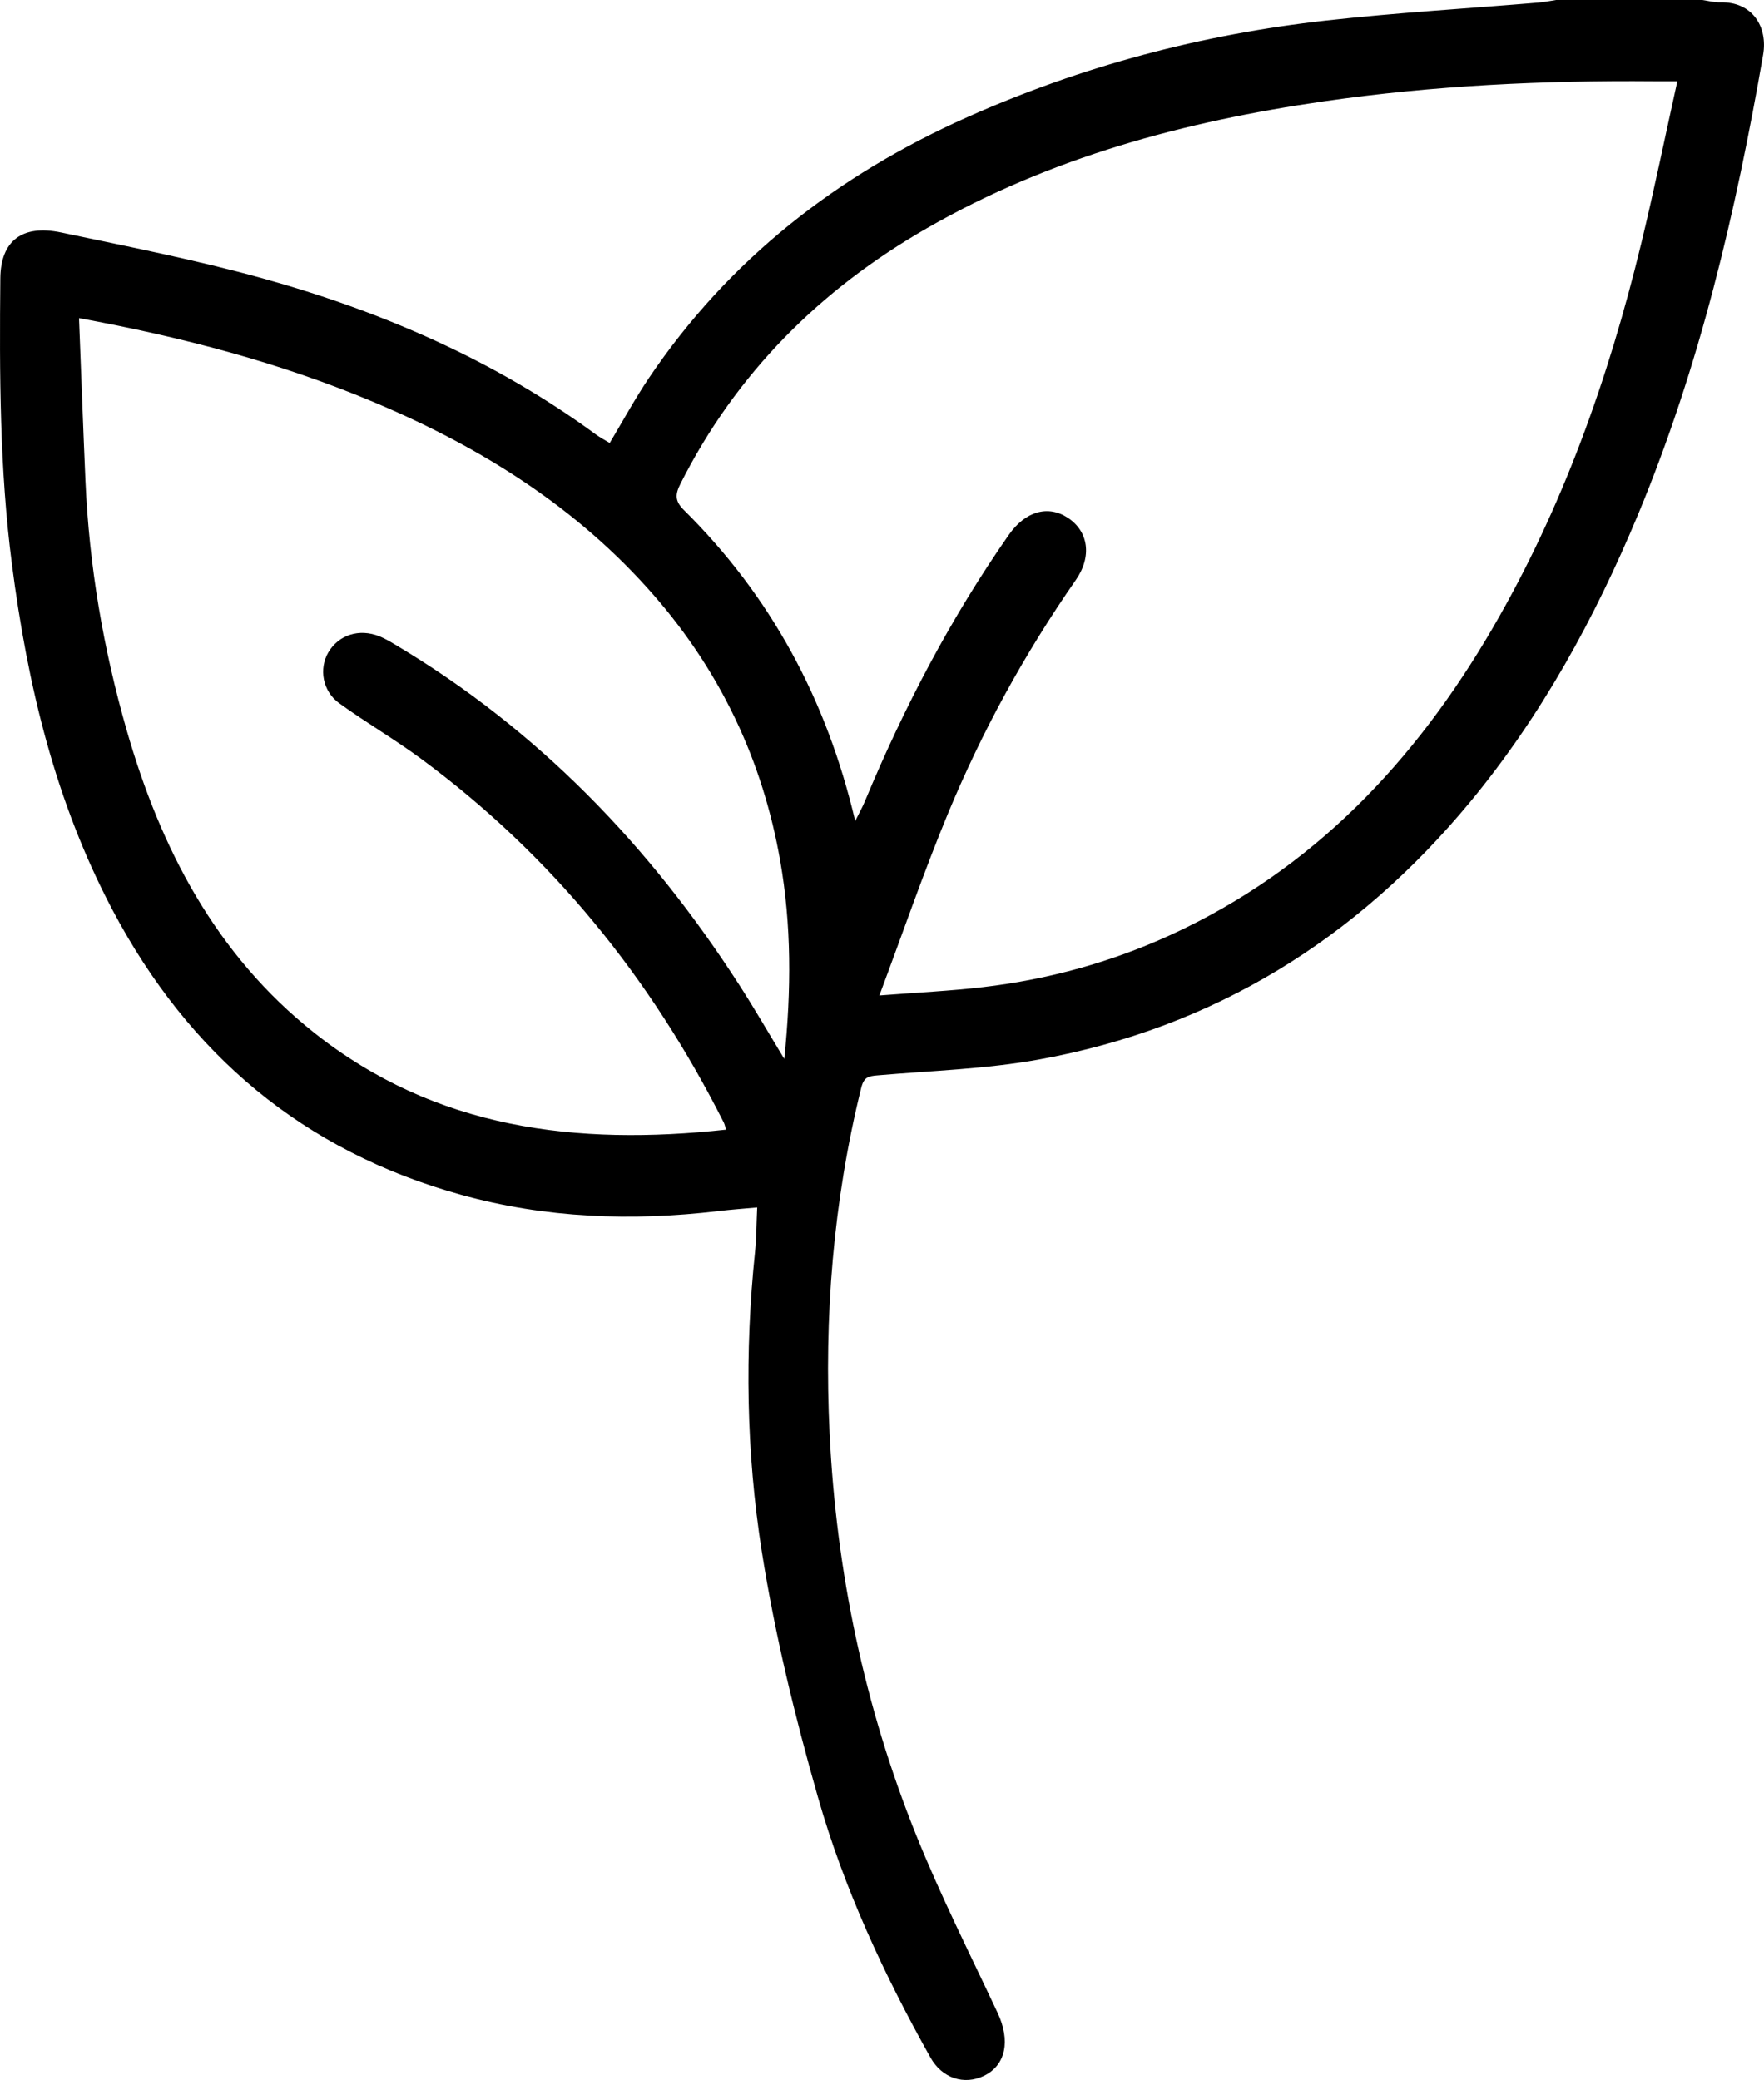
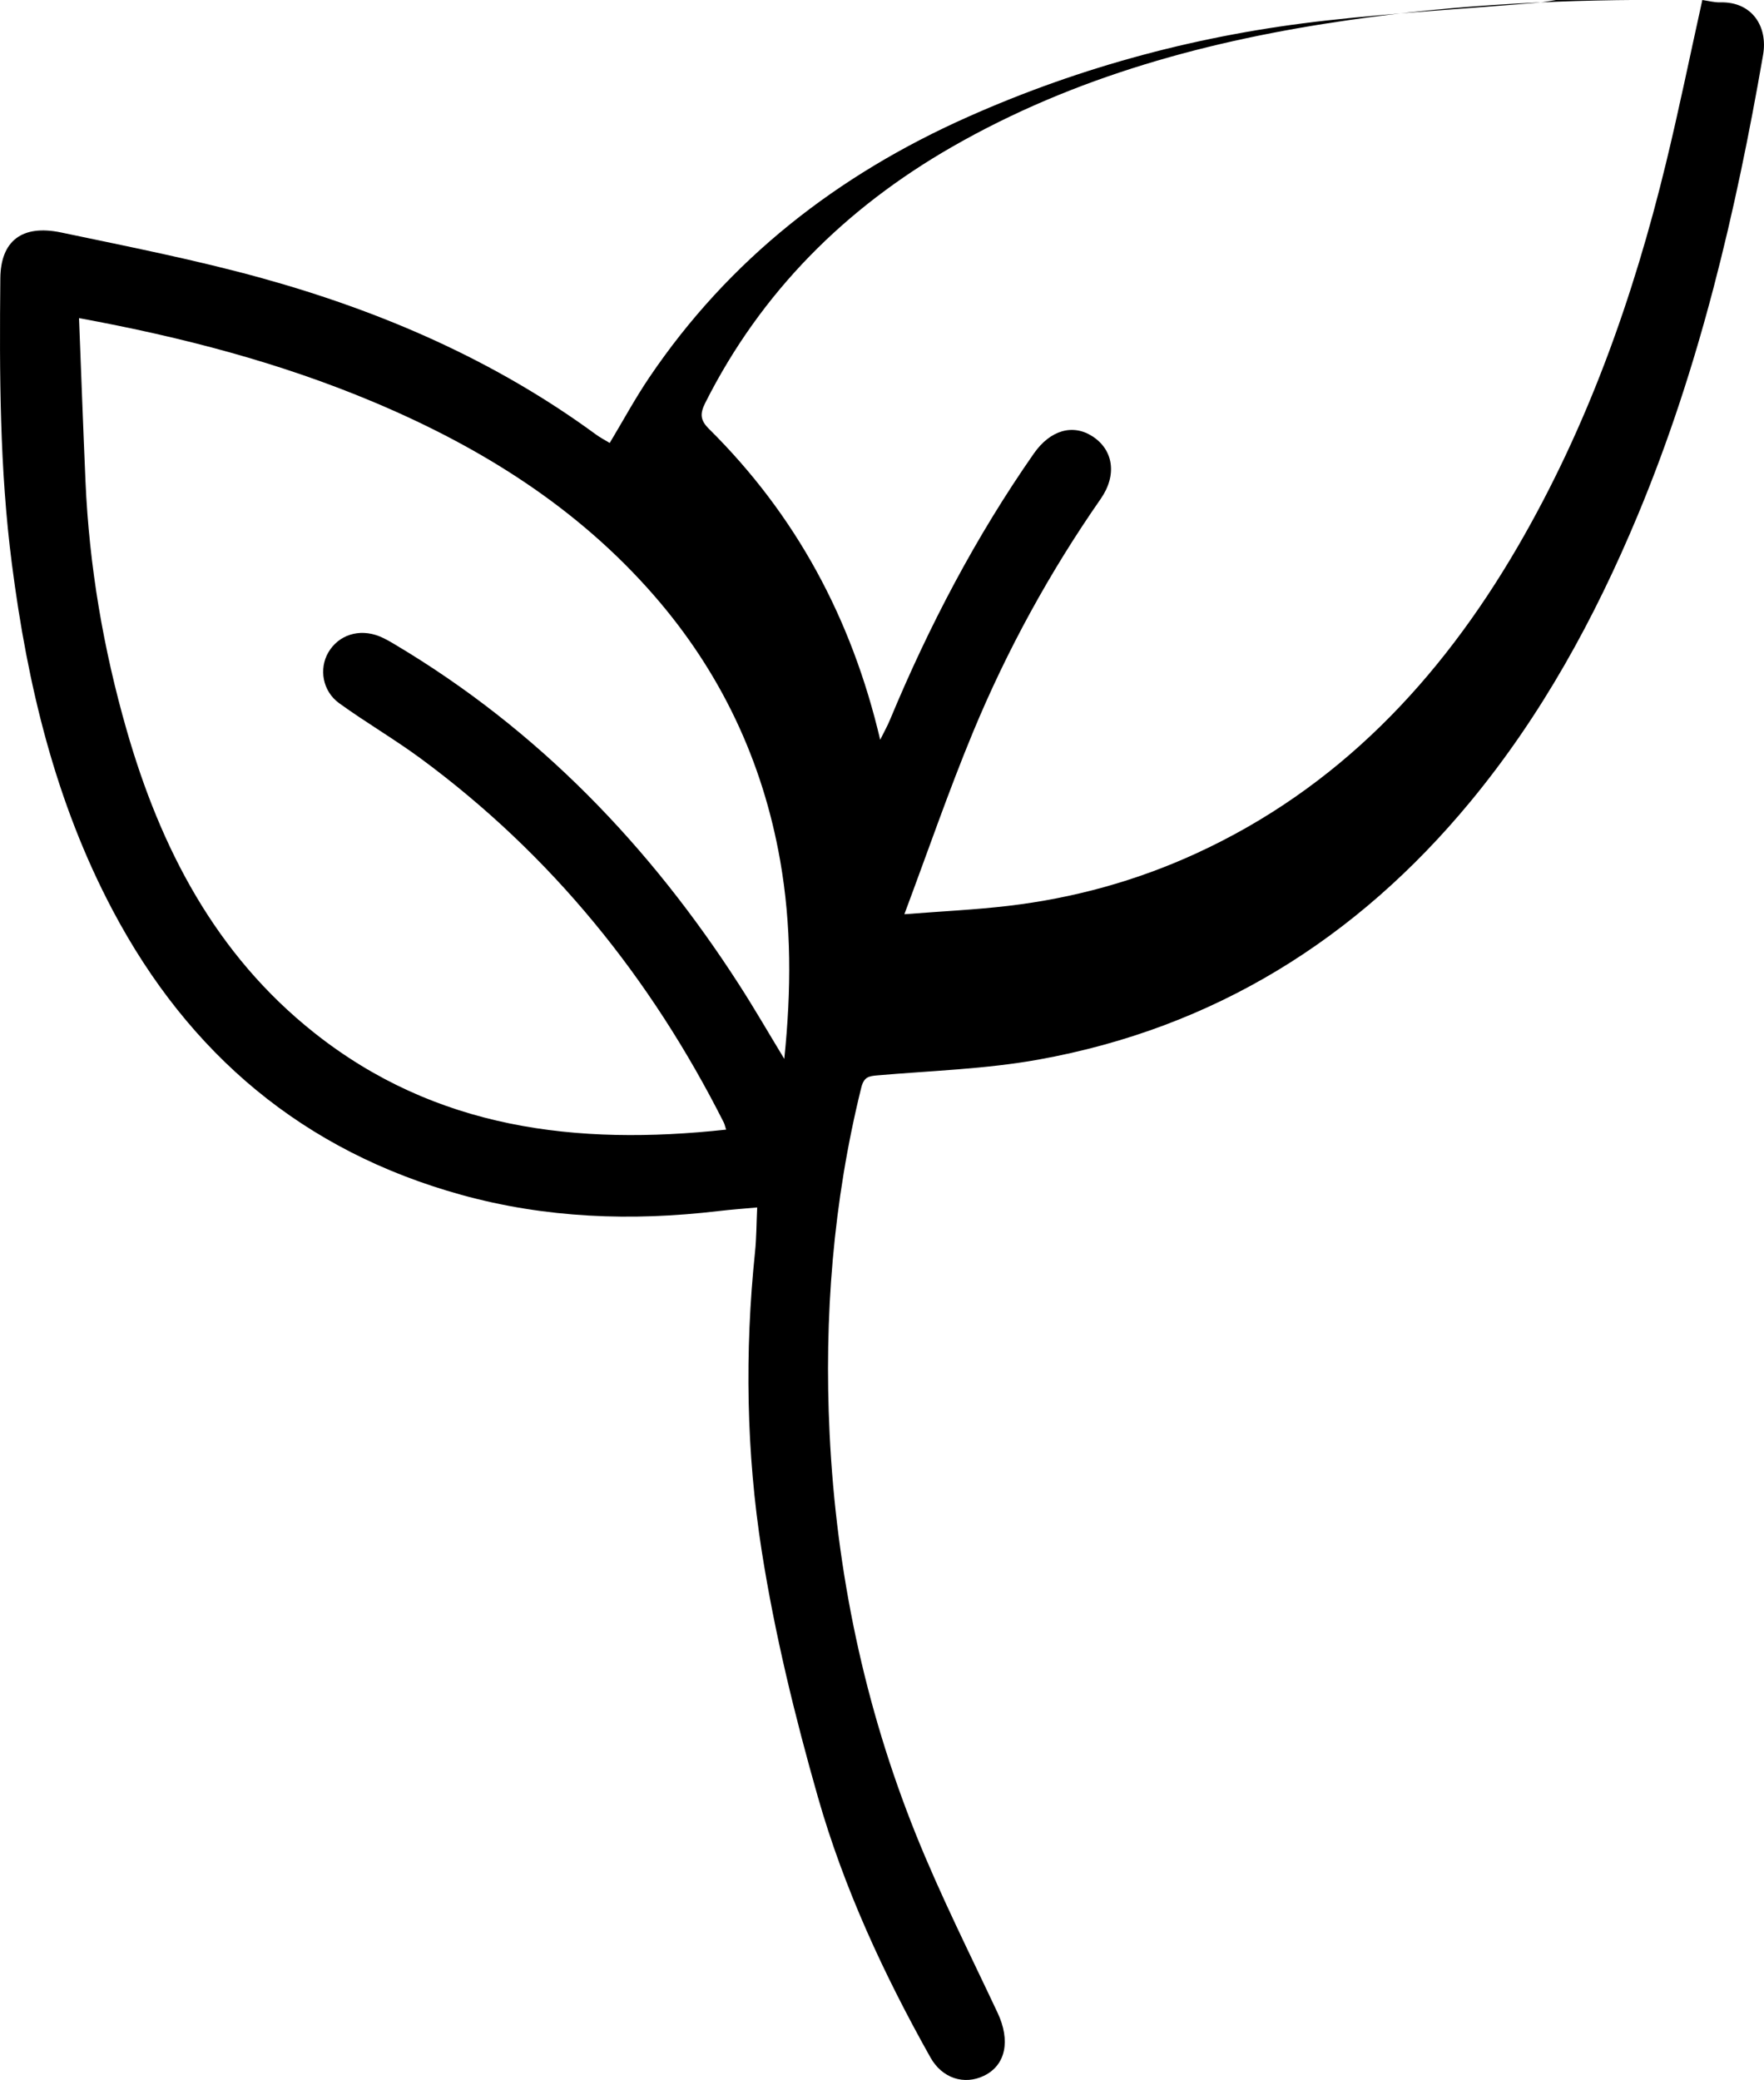
<svg xmlns="http://www.w3.org/2000/svg" id="_Слой_2" data-name="Слой 2" viewBox="0 0 433.51 511.04">
  <g id="_Слой_1-2" data-name="Слой 1">
-     <path d="m418.35,0c1.47.21,2.95.62,4.41.58,7.91-.2,11.72,6.04,10.53,12.88-6.71,38.65-15.62,76.71-30.78,113.06-10.58,25.36-23.67,49.31-41.24,70.53-27.82,33.62-62.91,55.52-106.08,63.28-13,2.34-26.35,2.73-39.55,3.87-2.22.19-3.34.41-4,3.08-6.9,27.95-9.15,56.36-7.76,84.97,1.65,33.95,8.54,66.97,21.25,98.55,5.98,14.85,13.21,29.2,20.03,43.71,3.2,6.81,2.05,12.87-3.36,15.48-4.86,2.35-10.27.61-13.14-4.5-11.44-20.38-21.27-41.58-27.67-64.02-5.65-19.82-10.58-39.98-13.78-60.32-3.82-24.3-4.22-48.97-1.66-73.56.36-3.46.34-6.95.53-10.94-3.17.29-6.4.52-9.61.9-21.28,2.51-42.36,1.74-63.11-4-38.77-10.73-66.91-34.49-85.63-69.83-14.14-26.69-20.99-55.45-24.81-85.18C-.1,115.22-.14,91.82.08,68.38c.09-9.17,5.3-13.29,14.96-11.26,16.48,3.46,33.05,6.72,49.26,11.2,29.52,8.17,57.37,20.24,82.24,38.49.92.68,1.96,1.2,3.3,2.02,3.23-5.38,6.2-10.87,9.68-16.03,19.68-29.15,46.31-49.82,78.25-64.04,28.16-12.55,57.62-20.33,88.19-23.72,17.3-1.92,34.7-2.94,52.05-4.39,1.47-.12,2.93-.43,4.4-.65,11.98,0,23.96,0,35.94,0Zm-6.14,19.96c-2.52,0-4.17.01-5.81,0-27.1-.23-54.08,1.05-80.95,4.92-34.33,4.94-67.36,13.8-97.63,31.17-26.22,15.05-46.89,35.61-60.61,62.83-1.31,2.6-1.36,4.22.84,6.41,21.35,21.12,35.09,46.52,42.12,76.42,1.02-2.06,1.82-3.47,2.43-4.96,9.56-22.98,21.06-44.92,35.32-65.35,4.06-5.82,9.63-7.36,14.46-4.21,5.09,3.31,6.05,9.48,2,15.31-12.54,18.01-23.04,37.17-31.43,57.41-5.98,14.43-11.06,29.23-16.84,44.66,9.34-.73,17.46-1.1,25.5-2.05,16.02-1.88,31.49-6.13,46.14-12.85,34.93-16.01,59.98-42.58,79.03-75.28,17.19-29.52,28.5-61.36,36.52-94.43,3.18-13.1,5.88-26.31,8.91-39.99ZM19.42,78.15c.54,13.62,1.01,26.88,1.59,40.13.91,20.76,4.38,41.12,10.11,61.07,8.35,29.1,21.89,55.18,46.08,74.37,29.88,23.71,64.54,27.81,101.24,23.81-.26-.81-.35-1.3-.56-1.73-17.92-35.53-42.31-65.71-74.42-89.4-6.52-4.81-13.57-8.9-20.14-13.66-4.08-2.96-4.96-8.45-2.64-12.44,2.51-4.31,7.59-5.96,12.56-3.97,1.37.55,2.67,1.32,3.94,2.08,35.06,20.89,62.55,49.46,84.51,83.59,3.63,5.63,6.98,11.44,11.05,18.15,1.76-17.08,1.76-32.91-1.01-48.71-4.31-24.56-14.63-46.33-30.95-65.08-18.88-21.7-42.66-36.53-68.97-47.59-22.95-9.65-46.87-15.92-72.37-20.61Z" />
+     <path d="m418.35,0c1.47.21,2.95.62,4.41.58,7.91-.2,11.72,6.04,10.53,12.88-6.71,38.65-15.62,76.71-30.78,113.06-10.58,25.36-23.67,49.31-41.24,70.53-27.82,33.62-62.91,55.52-106.08,63.28-13,2.34-26.35,2.73-39.55,3.87-2.22.19-3.34.41-4,3.08-6.9,27.95-9.15,56.36-7.76,84.97,1.65,33.95,8.54,66.97,21.25,98.55,5.98,14.85,13.21,29.2,20.03,43.71,3.2,6.81,2.05,12.87-3.36,15.48-4.86,2.35-10.27.61-13.14-4.5-11.44-20.38-21.27-41.58-27.67-64.02-5.65-19.82-10.58-39.98-13.78-60.32-3.82-24.3-4.22-48.97-1.66-73.56.36-3.46.34-6.95.53-10.94-3.17.29-6.4.52-9.61.9-21.28,2.51-42.36,1.74-63.11-4-38.77-10.73-66.91-34.49-85.63-69.83-14.14-26.69-20.99-55.45-24.81-85.18C-.1,115.22-.14,91.82.08,68.38c.09-9.17,5.3-13.29,14.96-11.26,16.48,3.46,33.05,6.72,49.26,11.2,29.52,8.17,57.37,20.24,82.24,38.49.92.68,1.96,1.2,3.3,2.02,3.23-5.38,6.2-10.87,9.68-16.03,19.68-29.15,46.31-49.82,78.25-64.04,28.16-12.55,57.62-20.33,88.19-23.72,17.3-1.92,34.7-2.94,52.05-4.39,1.47-.12,2.93-.43,4.4-.65,11.98,0,23.96,0,35.94,0Zc-2.52,0-4.17.01-5.81,0-27.1-.23-54.08,1.05-80.95,4.92-34.33,4.94-67.36,13.8-97.63,31.17-26.22,15.05-46.89,35.61-60.61,62.83-1.31,2.6-1.36,4.22.84,6.41,21.35,21.12,35.09,46.52,42.12,76.42,1.02-2.06,1.82-3.47,2.43-4.96,9.56-22.98,21.06-44.92,35.32-65.35,4.06-5.82,9.63-7.36,14.46-4.21,5.09,3.31,6.05,9.48,2,15.31-12.54,18.01-23.04,37.17-31.43,57.41-5.98,14.43-11.06,29.23-16.84,44.66,9.34-.73,17.46-1.1,25.5-2.05,16.02-1.88,31.49-6.13,46.14-12.85,34.93-16.01,59.98-42.58,79.03-75.28,17.19-29.52,28.5-61.36,36.52-94.43,3.18-13.1,5.88-26.31,8.91-39.99ZM19.42,78.15c.54,13.62,1.01,26.88,1.59,40.13.91,20.76,4.38,41.12,10.11,61.07,8.35,29.1,21.89,55.18,46.08,74.37,29.88,23.71,64.54,27.81,101.24,23.81-.26-.81-.35-1.3-.56-1.73-17.92-35.53-42.31-65.71-74.42-89.4-6.52-4.81-13.57-8.9-20.14-13.66-4.08-2.96-4.96-8.45-2.64-12.44,2.51-4.31,7.59-5.96,12.56-3.97,1.37.55,2.67,1.32,3.94,2.08,35.06,20.89,62.55,49.46,84.51,83.59,3.63,5.63,6.98,11.44,11.05,18.15,1.76-17.08,1.76-32.91-1.01-48.71-4.31-24.56-14.63-46.33-30.95-65.08-18.88-21.7-42.66-36.53-68.97-47.59-22.95-9.65-46.87-15.92-72.37-20.61Z" />
  </g>
</svg>